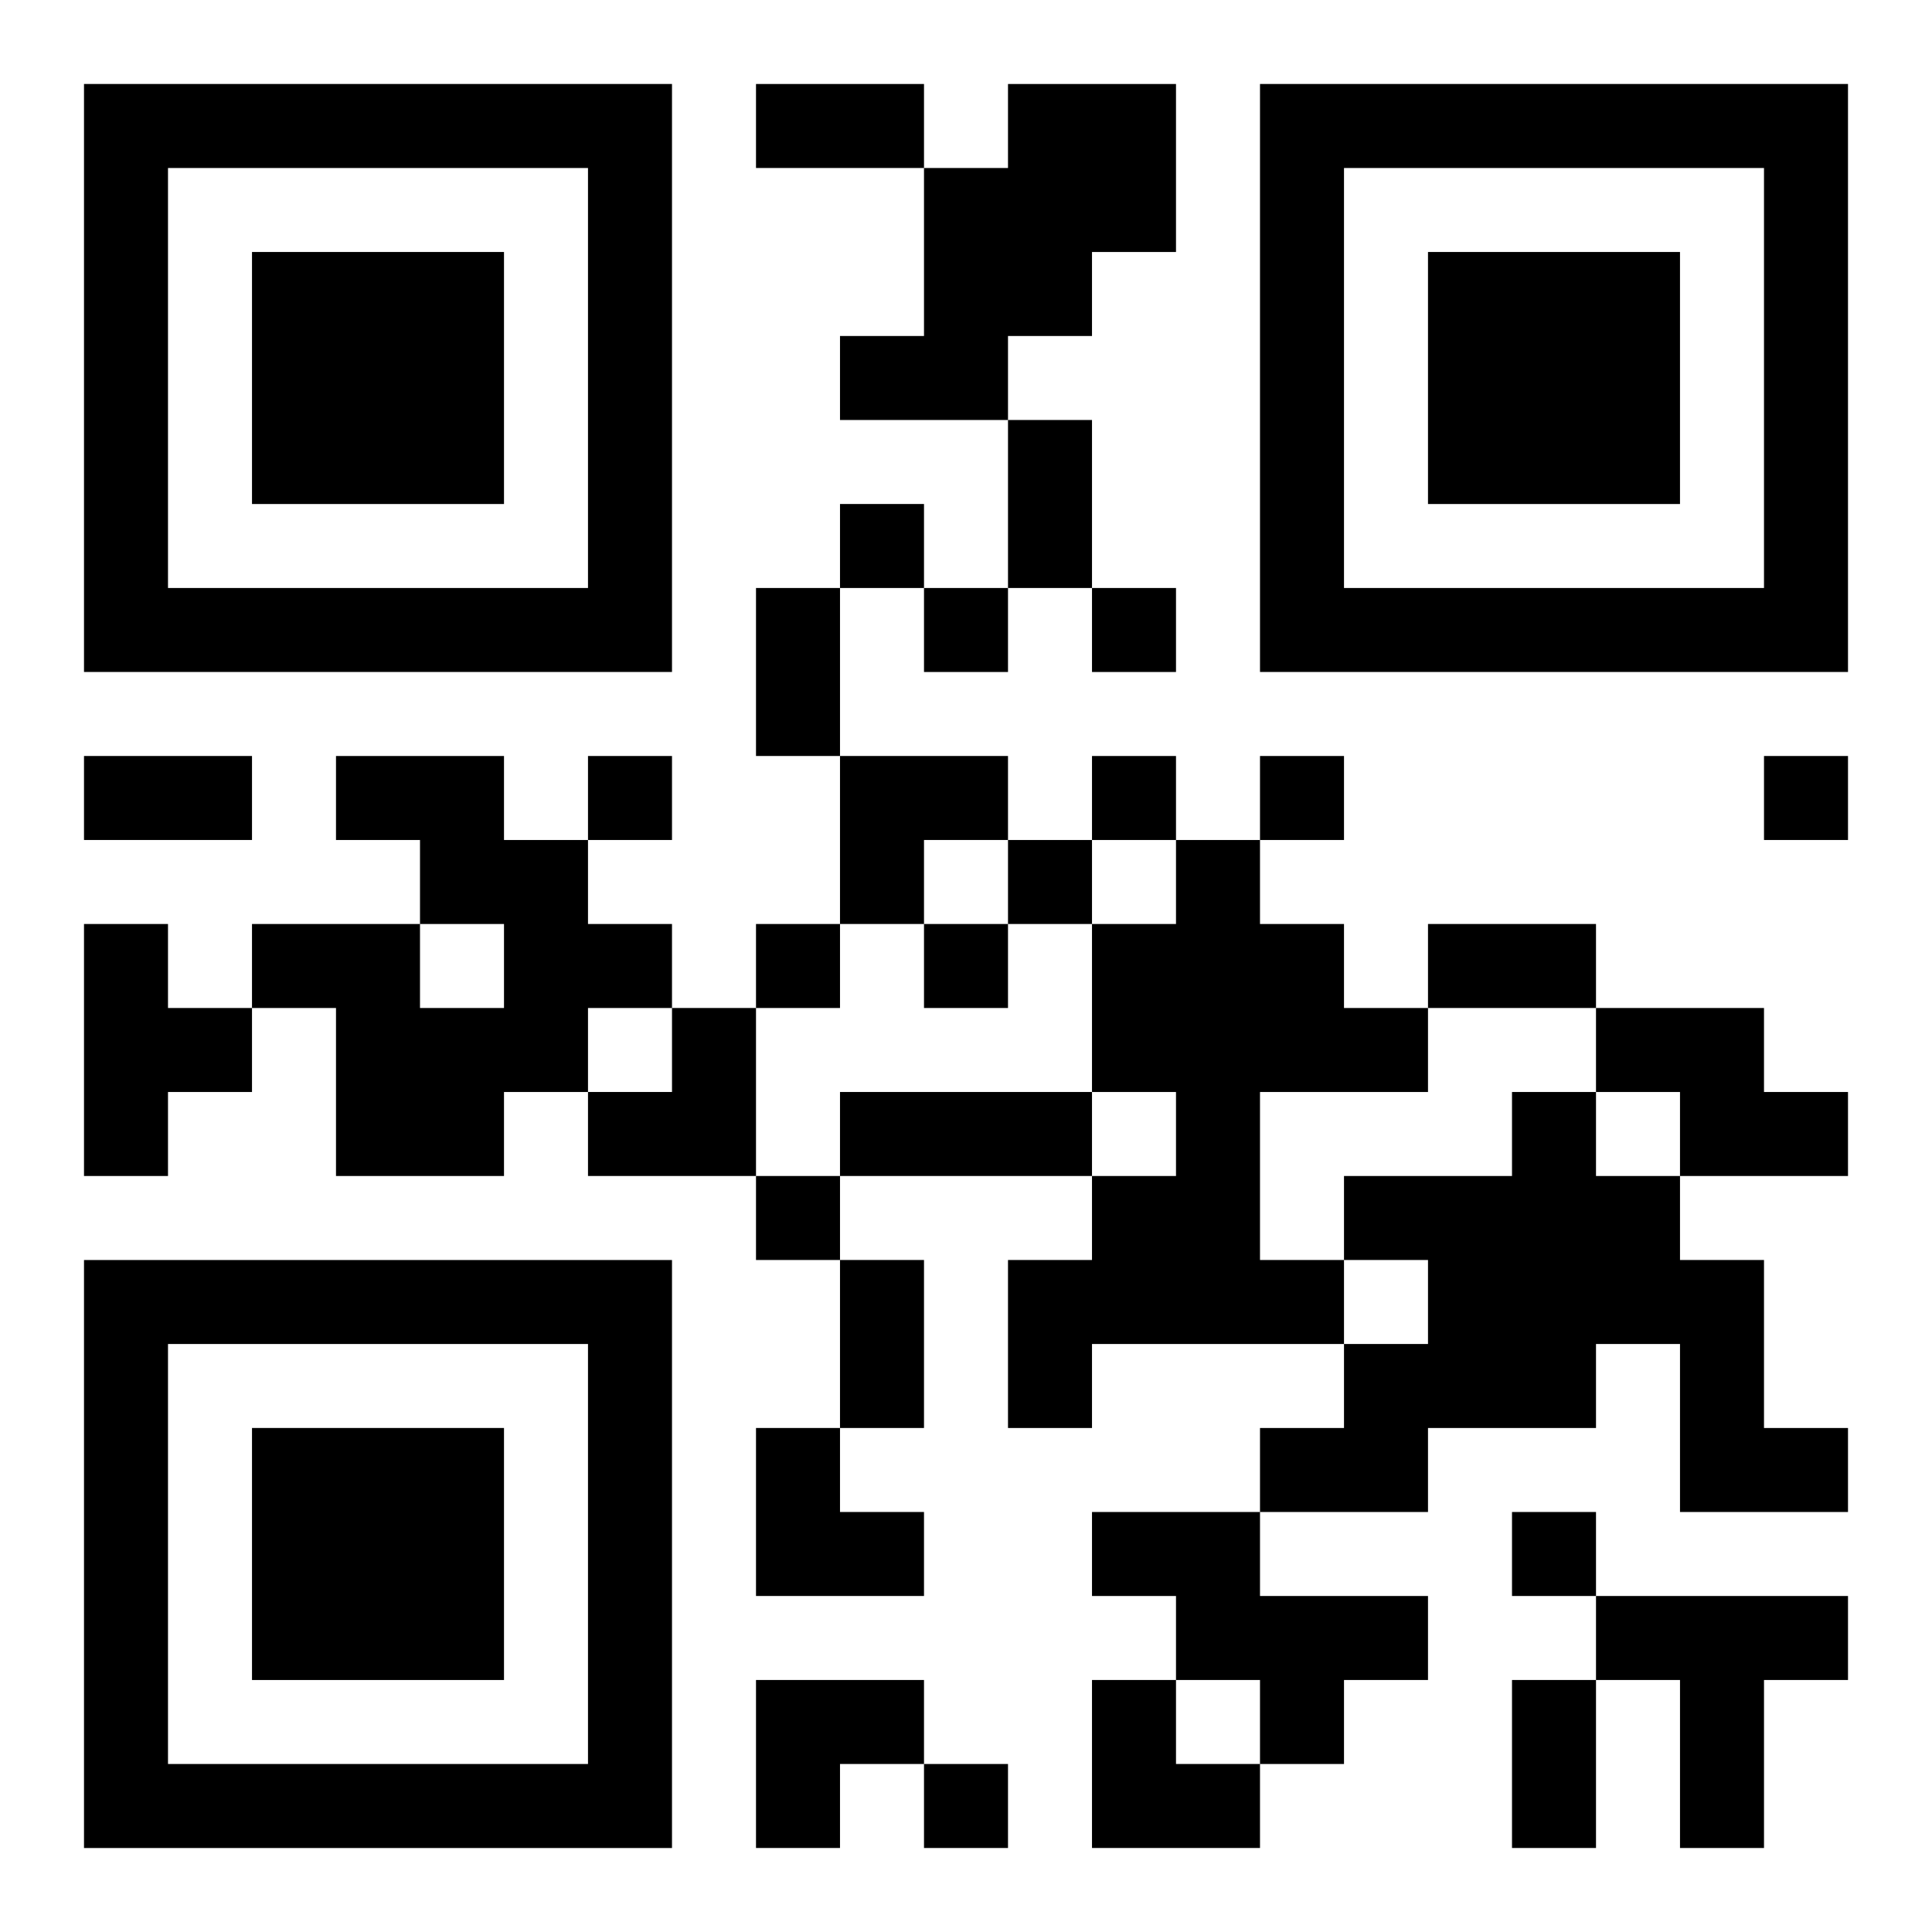
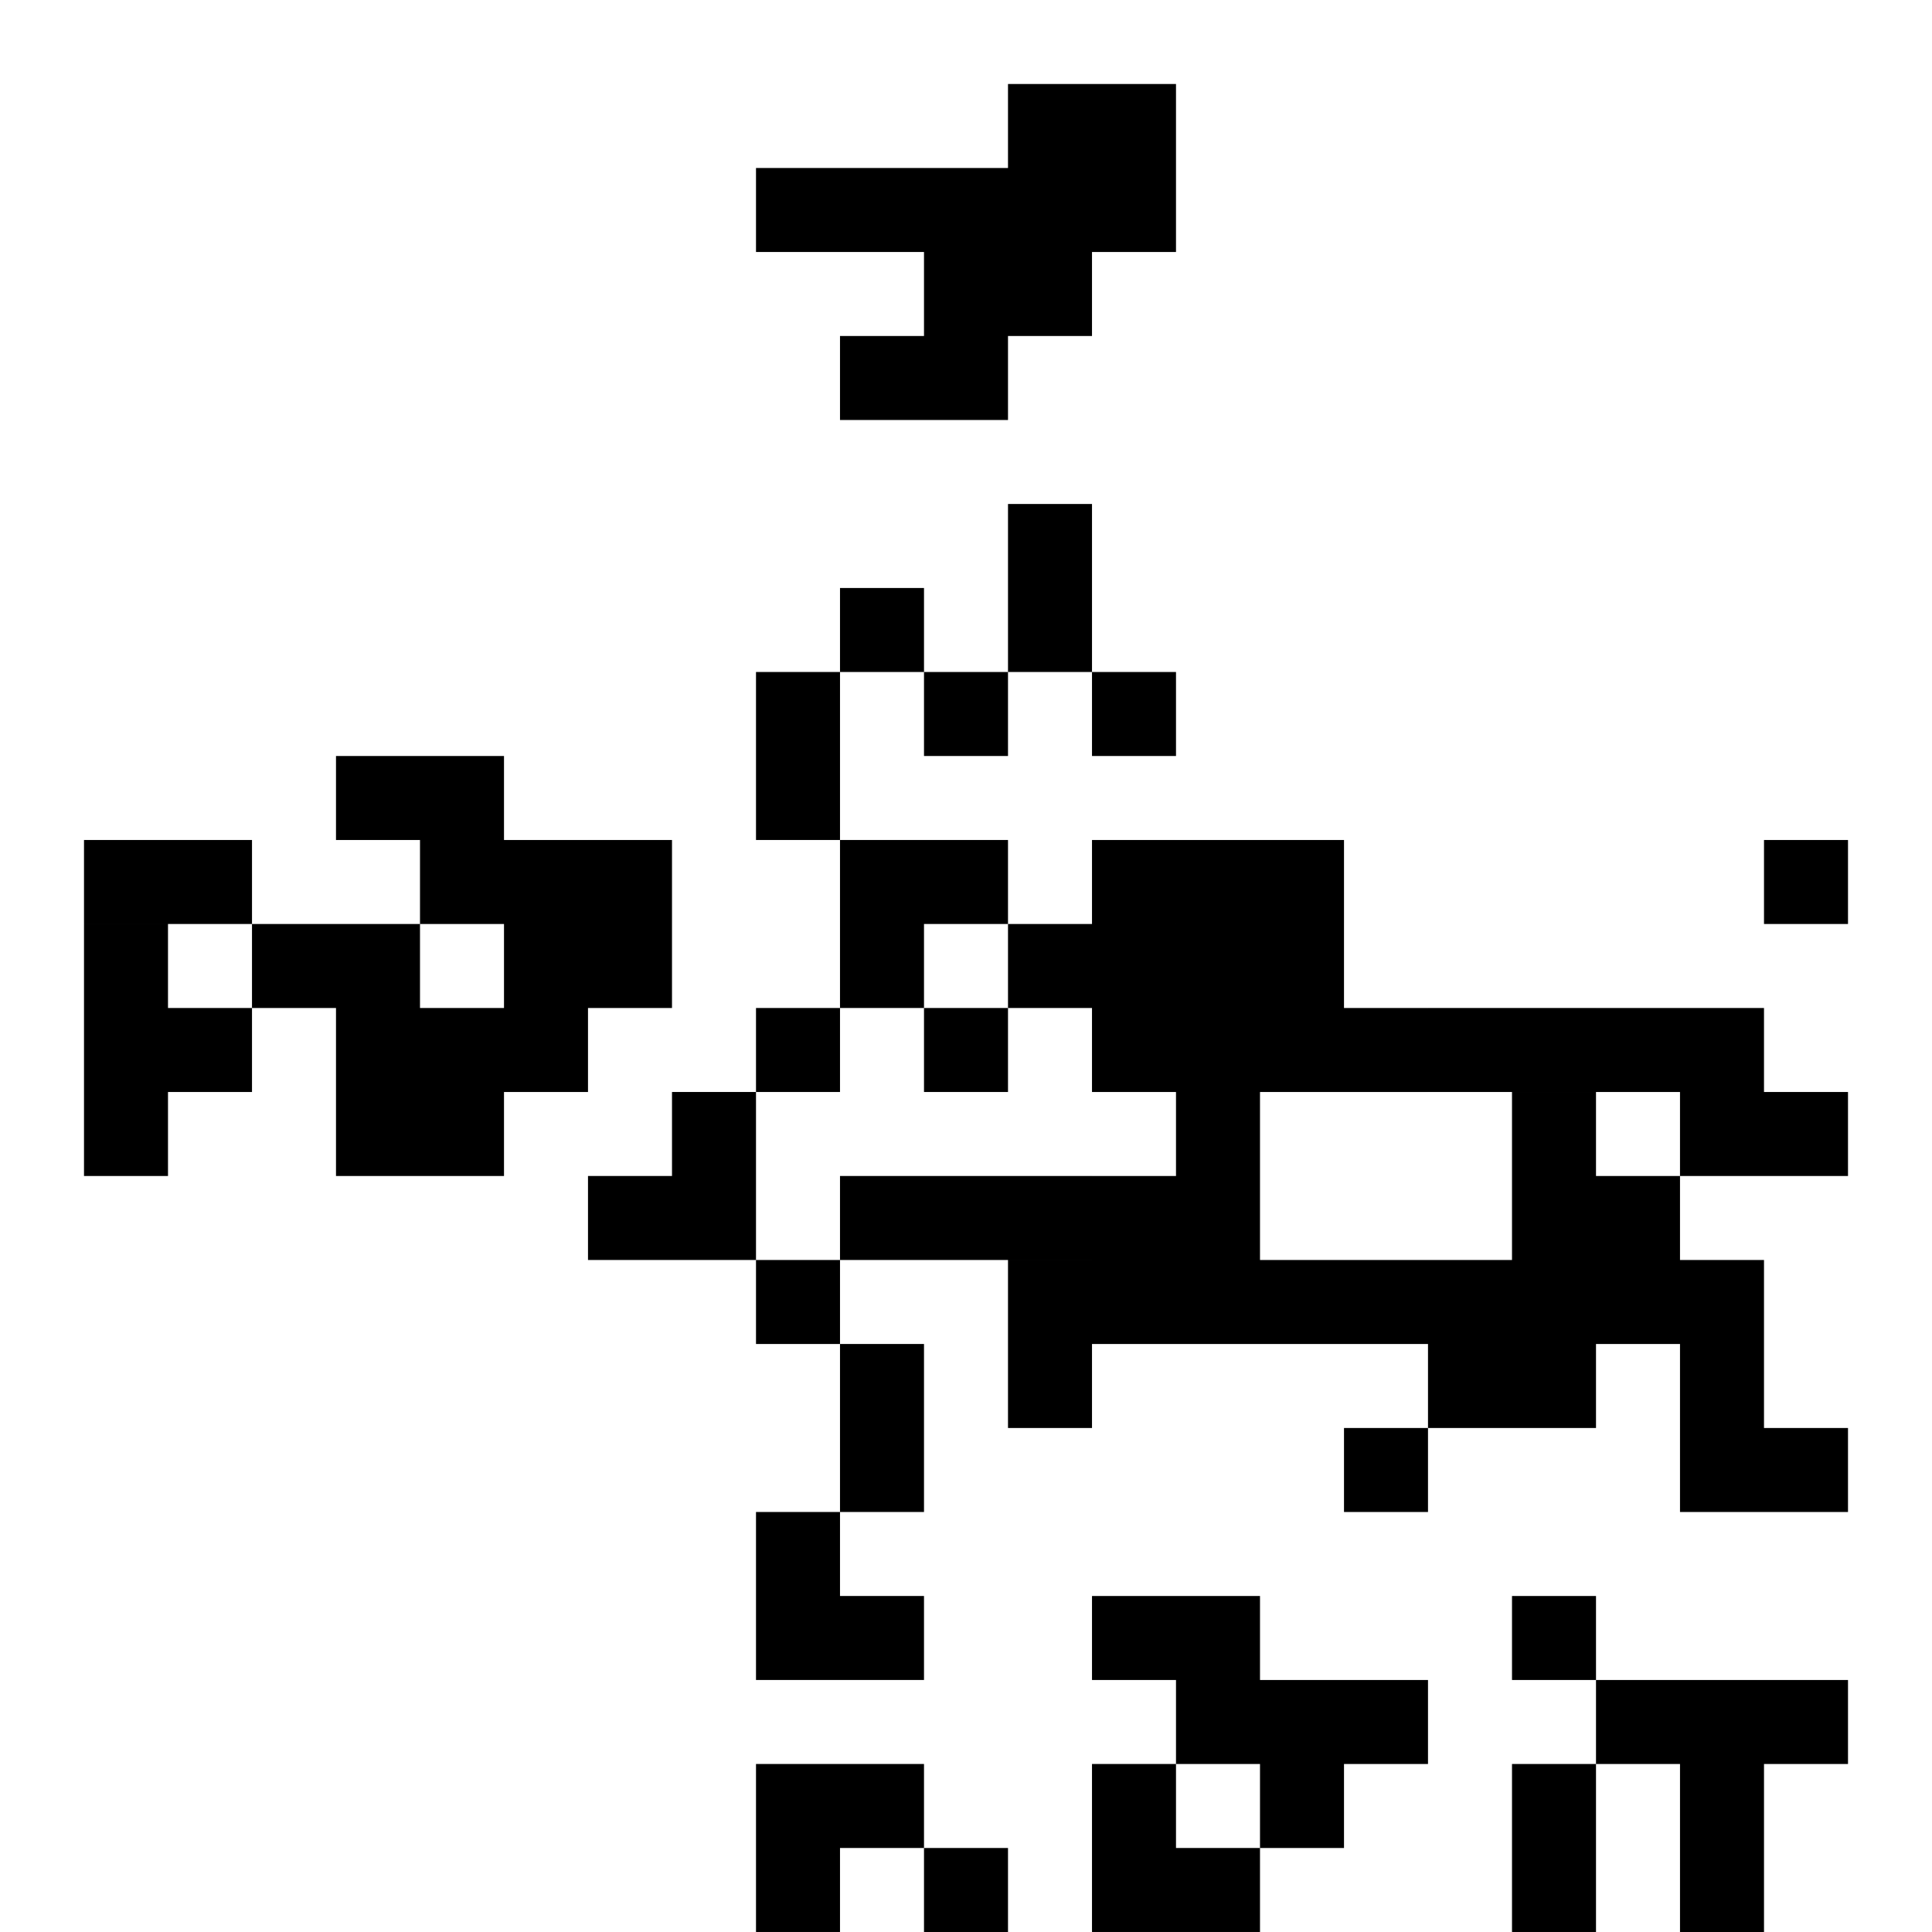
<svg xmlns="http://www.w3.org/2000/svg" xmlns:xlink="http://www.w3.org/1999/xlink" width="250" height="250" baseProfile="full" version="1.1" viewBox="-1 -1 23 23">
  <symbol id="a">
-     <path d="m0 7v7h7v-7h-7zm1 1h5v5h-5v-5zm1 1v3h3v-3h-3z" />
-   </symbol>
+     </symbol>
  <use y="-7" xlink:href="#a" />
  <use y="7" xlink:href="#a" />
  <use x="14" y="-7" xlink:href="#a" />
-   <path d="m11 0h2v2h-1v1h-1v1h-2v-1h1v-2h1v-1m-8 8h2v1h1v1h1v1h-1v1h-1v1h-2v-2h-1v-1h2v1h1v-1h-1v-1h-1v-1m10 1h1v1h1v1h1v1h-2v2h1v1h-3v1h-1v-2h1v-1h1v-1h-1v-2h1v-1m-13 1h1v1h1v1h-1v1h-1v-3m18 1h2v1h1v1h-2v-1h-1v-1m-1 1h1v1h1v1h1v2h1v1h-2v-2h-1v1h-2v1h-2v-1h1v-1h1v-1h-1v-1h2v-1m-5 5h2v1h2v1h-1v1h-1v-1h-1v-1h-1v-1m6 1h3v1h-1v2h-1v-2h-1v-1m-9-13v1h1v-1h-1m1 1v1h1v-1h-1m2 0v1h1v-1h-1m-6 2v1h1v-1h-1m6 0v1h1v-1h-1m2 0v1h1v-1h-1m6 0v1h1v-1h-1m-9 1v1h1v-1h-1m-3 1v1h1v-1h-1m2 0v1h1v-1h-1m-2 3v1h1v-1h-1m9 4v1h1v-1h-1m-7 3v1h1v-1h-1m-2-20h2v1h-2v-1m3 4h1v2h-1v-2m-3 2h1v2h-1v-2m-8 2h2v1h-2v-1m16 2h2v1h-2v-1m-7 2h3v1h-3v-1m0 2h1v2h-1v-2m8 5h1v2h-1v-2m-8-11h2v1h-1v1h-1zm-3 3m1 0h1v2h-2v-1h1zm1 5h1v1h1v1h-2zm0 3h2v1h-1v1h-1zm4 0h1v1h1v1h-2z" />
+   <path d="m11 0h2v2h-1v1h-1v1h-2v-1h1v-2h1v-1m-8 8h2v1h1v1h1v1h-1v1h-1v1h-2v-2h-1v-1h2v1h1v-1h-1v-1h-1v-1m10 1h1v1h1v1h1v1h-2v2h1v1h-3v1h-1v-2h1v-1h1v-1h-1v-2h1v-1m-13 1h1v1h1v1h-1v1h-1v-3m18 1h2v1h1v1h-2v-1h-1v-1m-1 1h1v1h1v1h1v2h1v1h-2v-2h-1v1h-2v1h-2h1v-1h1v-1h-1v-1h2v-1m-5 5h2v1h2v1h-1v1h-1v-1h-1v-1h-1v-1m6 1h3v1h-1v2h-1v-2h-1v-1m-9-13v1h1v-1h-1m1 1v1h1v-1h-1m2 0v1h1v-1h-1m-6 2v1h1v-1h-1m6 0v1h1v-1h-1m2 0v1h1v-1h-1m6 0v1h1v-1h-1m-9 1v1h1v-1h-1m-3 1v1h1v-1h-1m2 0v1h1v-1h-1m-2 3v1h1v-1h-1m9 4v1h1v-1h-1m-7 3v1h1v-1h-1m-2-20h2v1h-2v-1m3 4h1v2h-1v-2m-3 2h1v2h-1v-2m-8 2h2v1h-2v-1m16 2h2v1h-2v-1m-7 2h3v1h-3v-1m0 2h1v2h-1v-2m8 5h1v2h-1v-2m-8-11h2v1h-1v1h-1zm-3 3m1 0h1v2h-2v-1h1zm1 5h1v1h1v1h-2zm0 3h2v1h-1v1h-1zm4 0h1v1h1v1h-2z" />
</svg>